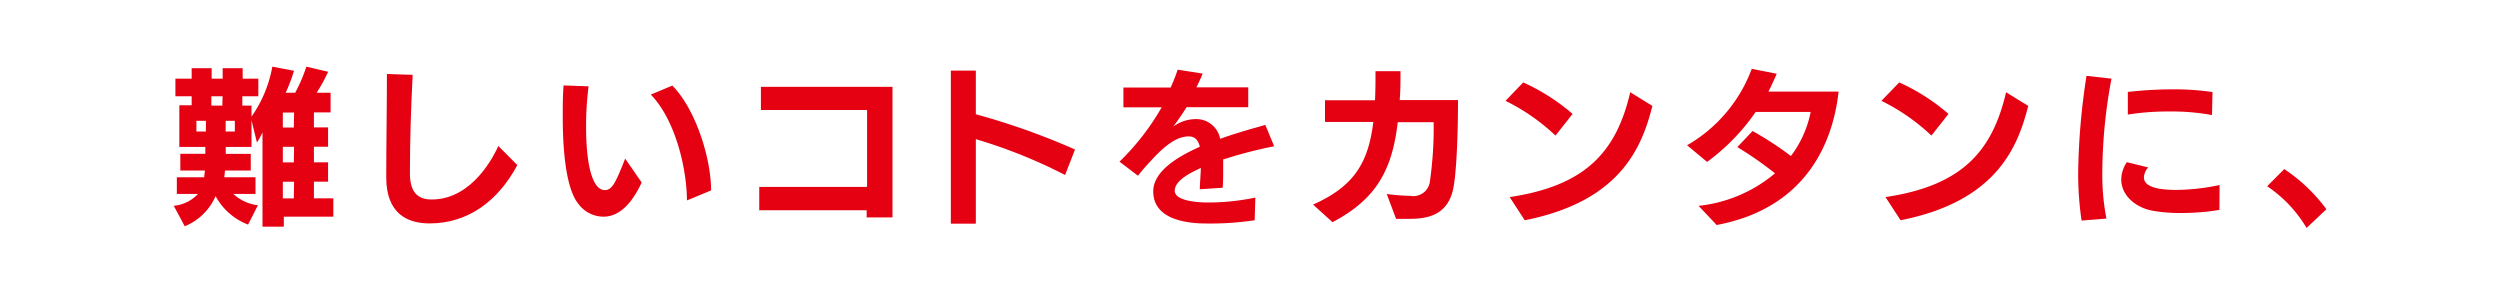
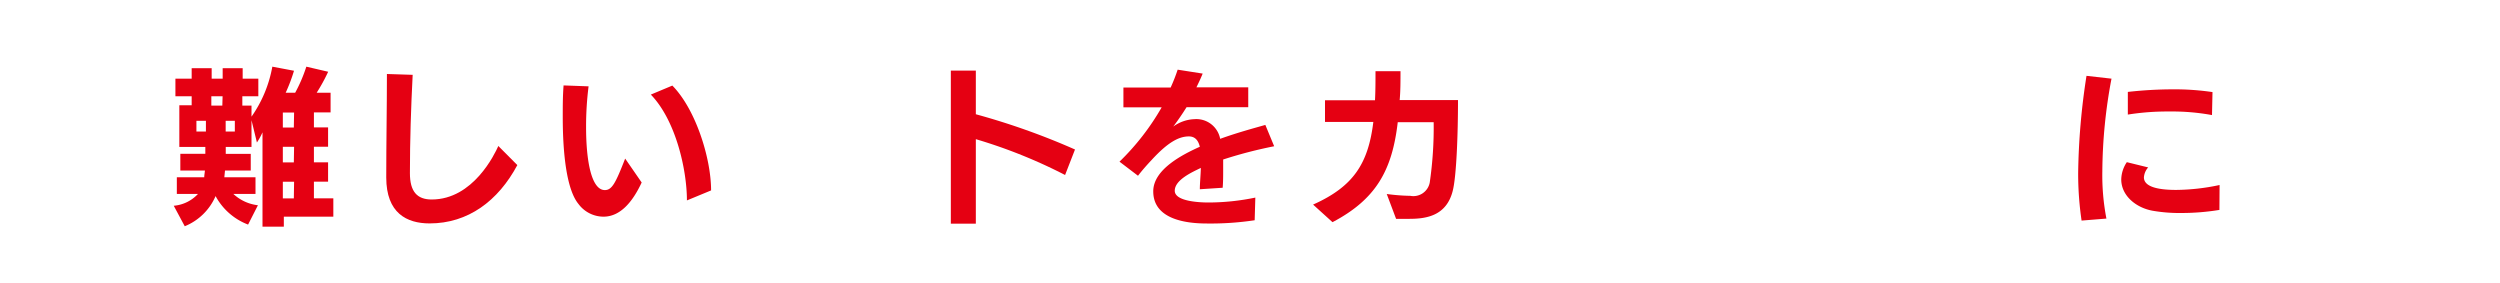
<svg xmlns="http://www.w3.org/2000/svg" width="300" height="34" viewBox="0 0 300 34">
  <defs>
    <style>.cls-1{fill:#fff;}.cls-2{fill:#e50012;}</style>
  </defs>
  <g id="レイヤー_2" data-name="レイヤー 2">
    <g id="top_img">
      <rect class="cls-1" width="300" height="34" />
      <path class="cls-2" d="M34.06,26V27.2H31.5V15.88a8.24,8.24,0,0,1-.67,1.22l-.65-2.68v3.21H27.09v.83h3v2H27l-.08.81h3.74v2H28a5.21,5.21,0,0,0,2.95,1.36l-1.18,2.32a7.43,7.43,0,0,1-3.9-3.42,6.82,6.82,0,0,1-3.7,3.62l-1.32-2.46a4.47,4.47,0,0,0,2.91-1.42H21.22v-2h3.29c0-.27.06-.53.08-.81H21.64v-2h3c0-.26,0-.54,0-.83H21.52v-5H23V11.55H21.05V9.44H23V8.18h2.4V9.44h1.32V8.18h2.4V9.44H31v2.11H29.08v1.12h1.1V14a15.07,15.07,0,0,0,2.5-6l2.6.49a20,20,0,0,1-1,2.64h1.14A18.07,18.07,0,0,0,36.76,8l2.62.61A21.59,21.59,0,0,1,38,11.13h1.67v2.36h-2v1.8h1.7v2.32h-1.7v1.87h1.7V21.8h-1.7v2H40V26ZM24.71,14.5H23.57v1.28h1.14Zm2-2.95H25.36v1.12h1.32Zm1.47,2.95h-1.1v1.28h1.1Zm7.11-1H33.94v1.8h1.32Zm0,4.12H33.94v1.87h1.32Zm0,4.19H33.94v2h1.32Z" />
      <path class="cls-2" d="M62.08,19.81c-2.3,4.3-5.91,7-10.53,7-2.74,0-5.2-1.24-5.2-5.51s.08-8.27.08-12.42l3.09.1c-.2,3.93-.33,7.87-.33,11.81,0,2.2.86,3.15,2.61,3.15,5,0,7.58-5.49,8-6.42Z" />
      <path class="cls-2" d="M77,21.9C75.93,24.2,74.45,26,72.42,26a3.75,3.75,0,0,1-3-1.52c-1.4-1.69-1.89-5.91-1.89-10.45,0-1.26,0-2.52.1-3.78l3,.11a38.22,38.22,0,0,0-.3,4.89c0,4.11.65,7.56,2.25,7.56.87,0,1.3-.87,2.44-3.78Zm5.43,2.15c0-3.65-1.32-9.59-4.33-12.7l2.58-1.08c2.78,2.81,4.65,8.68,4.65,12.58Z" />
-       <path class="cls-2" d="M104,26.09l0-.86H91.11v-2.8h12.94V13.2H91.31V10.42H107.1V26.09Z" />
      <path class="cls-2" d="M127.81,21A61.31,61.31,0,0,0,117.1,16.7V26.84l-3,0V8.47h3v5.24A84.84,84.84,0,0,1,129,17.94Z" />
      <path class="cls-2" d="M150.56,26.43a35.45,35.45,0,0,1-5.73.39c-2.25,0-6.44-.39-6.44-3.86,0-2.67,3.62-4.46,5.59-5.35-.19-.77-.57-1.24-1.32-1.24-1.2,0-2.52.71-4.45,2.81-.51.54-1.12,1.22-1.65,1.91l-2.22-1.69a29.4,29.4,0,0,0,5.06-6.52h-4.59V10.5h5.67a21.08,21.08,0,0,0,.84-2.14l3,.47c-.22.55-.49,1.12-.75,1.65h6.22v2.38h-7.4c-.53.85-1.08,1.64-1.6,2.33a4.59,4.59,0,0,1,2.54-.89,2.91,2.91,0,0,1,3.09,2.36c2.21-.8,4.32-1.35,5.42-1.67l1.06,2.56a53,53,0,0,0-6.12,1.59c0,.42,0,.83,0,1.23,0,.74,0,1.45-.06,2.16l-2.74.18c0-.73.1-1.66.12-2.56-1,.49-3.13,1.42-3.13,2.74s3.15,1.41,4.06,1.41a27.83,27.83,0,0,0,5.61-.59Z" />
      <path class="cls-2" d="M166.41,23.28a23.85,23.85,0,0,0,2.82.22,2,2,0,0,0,2.34-1.6,45.72,45.72,0,0,0,.47-7.24h-4.31c-.67,5.82-2.64,9.27-7.83,12l-2.33-2.11c4.81-2.15,6.62-4.88,7.23-9.92H159v-2.6h6c.06-1.16.06-2.33.06-3.49l3,0c0,1.24,0,2.4-.1,3.47h7c0,4-.18,9.11-.63,10.88-.75,3-3.15,3.37-5.2,3.37-.59,0-1.18,0-1.6,0Z" />
-       <path class="cls-2" d="M186.66,16.27a24.36,24.36,0,0,0-6-4.17l2.13-2.21a24.51,24.51,0,0,1,5.92,3.78Zm-5.5,7.38c9.1-1.36,12.8-5.41,14.47-12.58l2.66,1.64c-1.24,4.82-3.7,11.42-15.32,13.72Z" />
-       <path class="cls-2" d="M203.83,24.7A17,17,0,0,0,213,20.8a43.25,43.25,0,0,0-4.52-3.15l1.83-1.93a41.4,41.4,0,0,1,4.6,3,12.88,12.88,0,0,0,2.37-5.29l-6.6,0a24.88,24.88,0,0,1-5.83,6l-2.4-2a17.64,17.64,0,0,0,7.76-9.17l3,.59c-.31.71-.63,1.42-1,2.14l8.42,0C220,16.76,217,24.93,206,27Z" />
-       <path class="cls-2" d="M231.77,16.27a24.4,24.4,0,0,0-6-4.17l2.14-2.21a24.28,24.28,0,0,1,5.91,3.78Zm-5.51,7.38c9.11-1.36,12.8-5.41,14.47-12.58l2.66,1.64c-1.24,4.82-3.7,11.42-15.32,13.72Z" />
      <path class="cls-2" d="M249.79,26.47a38.61,38.61,0,0,1-.41-5.77,81.57,81.57,0,0,1,1-11.6l3,.34a61.38,61.38,0,0,0-1.1,11.12,27.4,27.4,0,0,0,.49,5.67Zm16.54-1.28a28.27,28.27,0,0,1-4.57.37,18.91,18.91,0,0,1-3.44-.27c-2-.36-3.77-1.81-3.77-3.76a3.84,3.84,0,0,1,.67-2.07l2.56.63a2,2,0,0,0-.51,1.2c0,1,1.34,1.5,3.86,1.5a25.63,25.63,0,0,0,5.22-.59Zm-.89-11.38a26.31,26.31,0,0,0-5.1-.43,30.1,30.1,0,0,0-5,.37l0-2.72a49.43,49.43,0,0,1,5.47-.31,31.2,31.2,0,0,1,4.69.33Z" />
-       <path class="cls-2" d="M276.79,27.35a15.71,15.71,0,0,0-4.73-5l2.05-2.06a20,20,0,0,1,5.06,4.82Z" />
    </g>
  </g>
</svg>